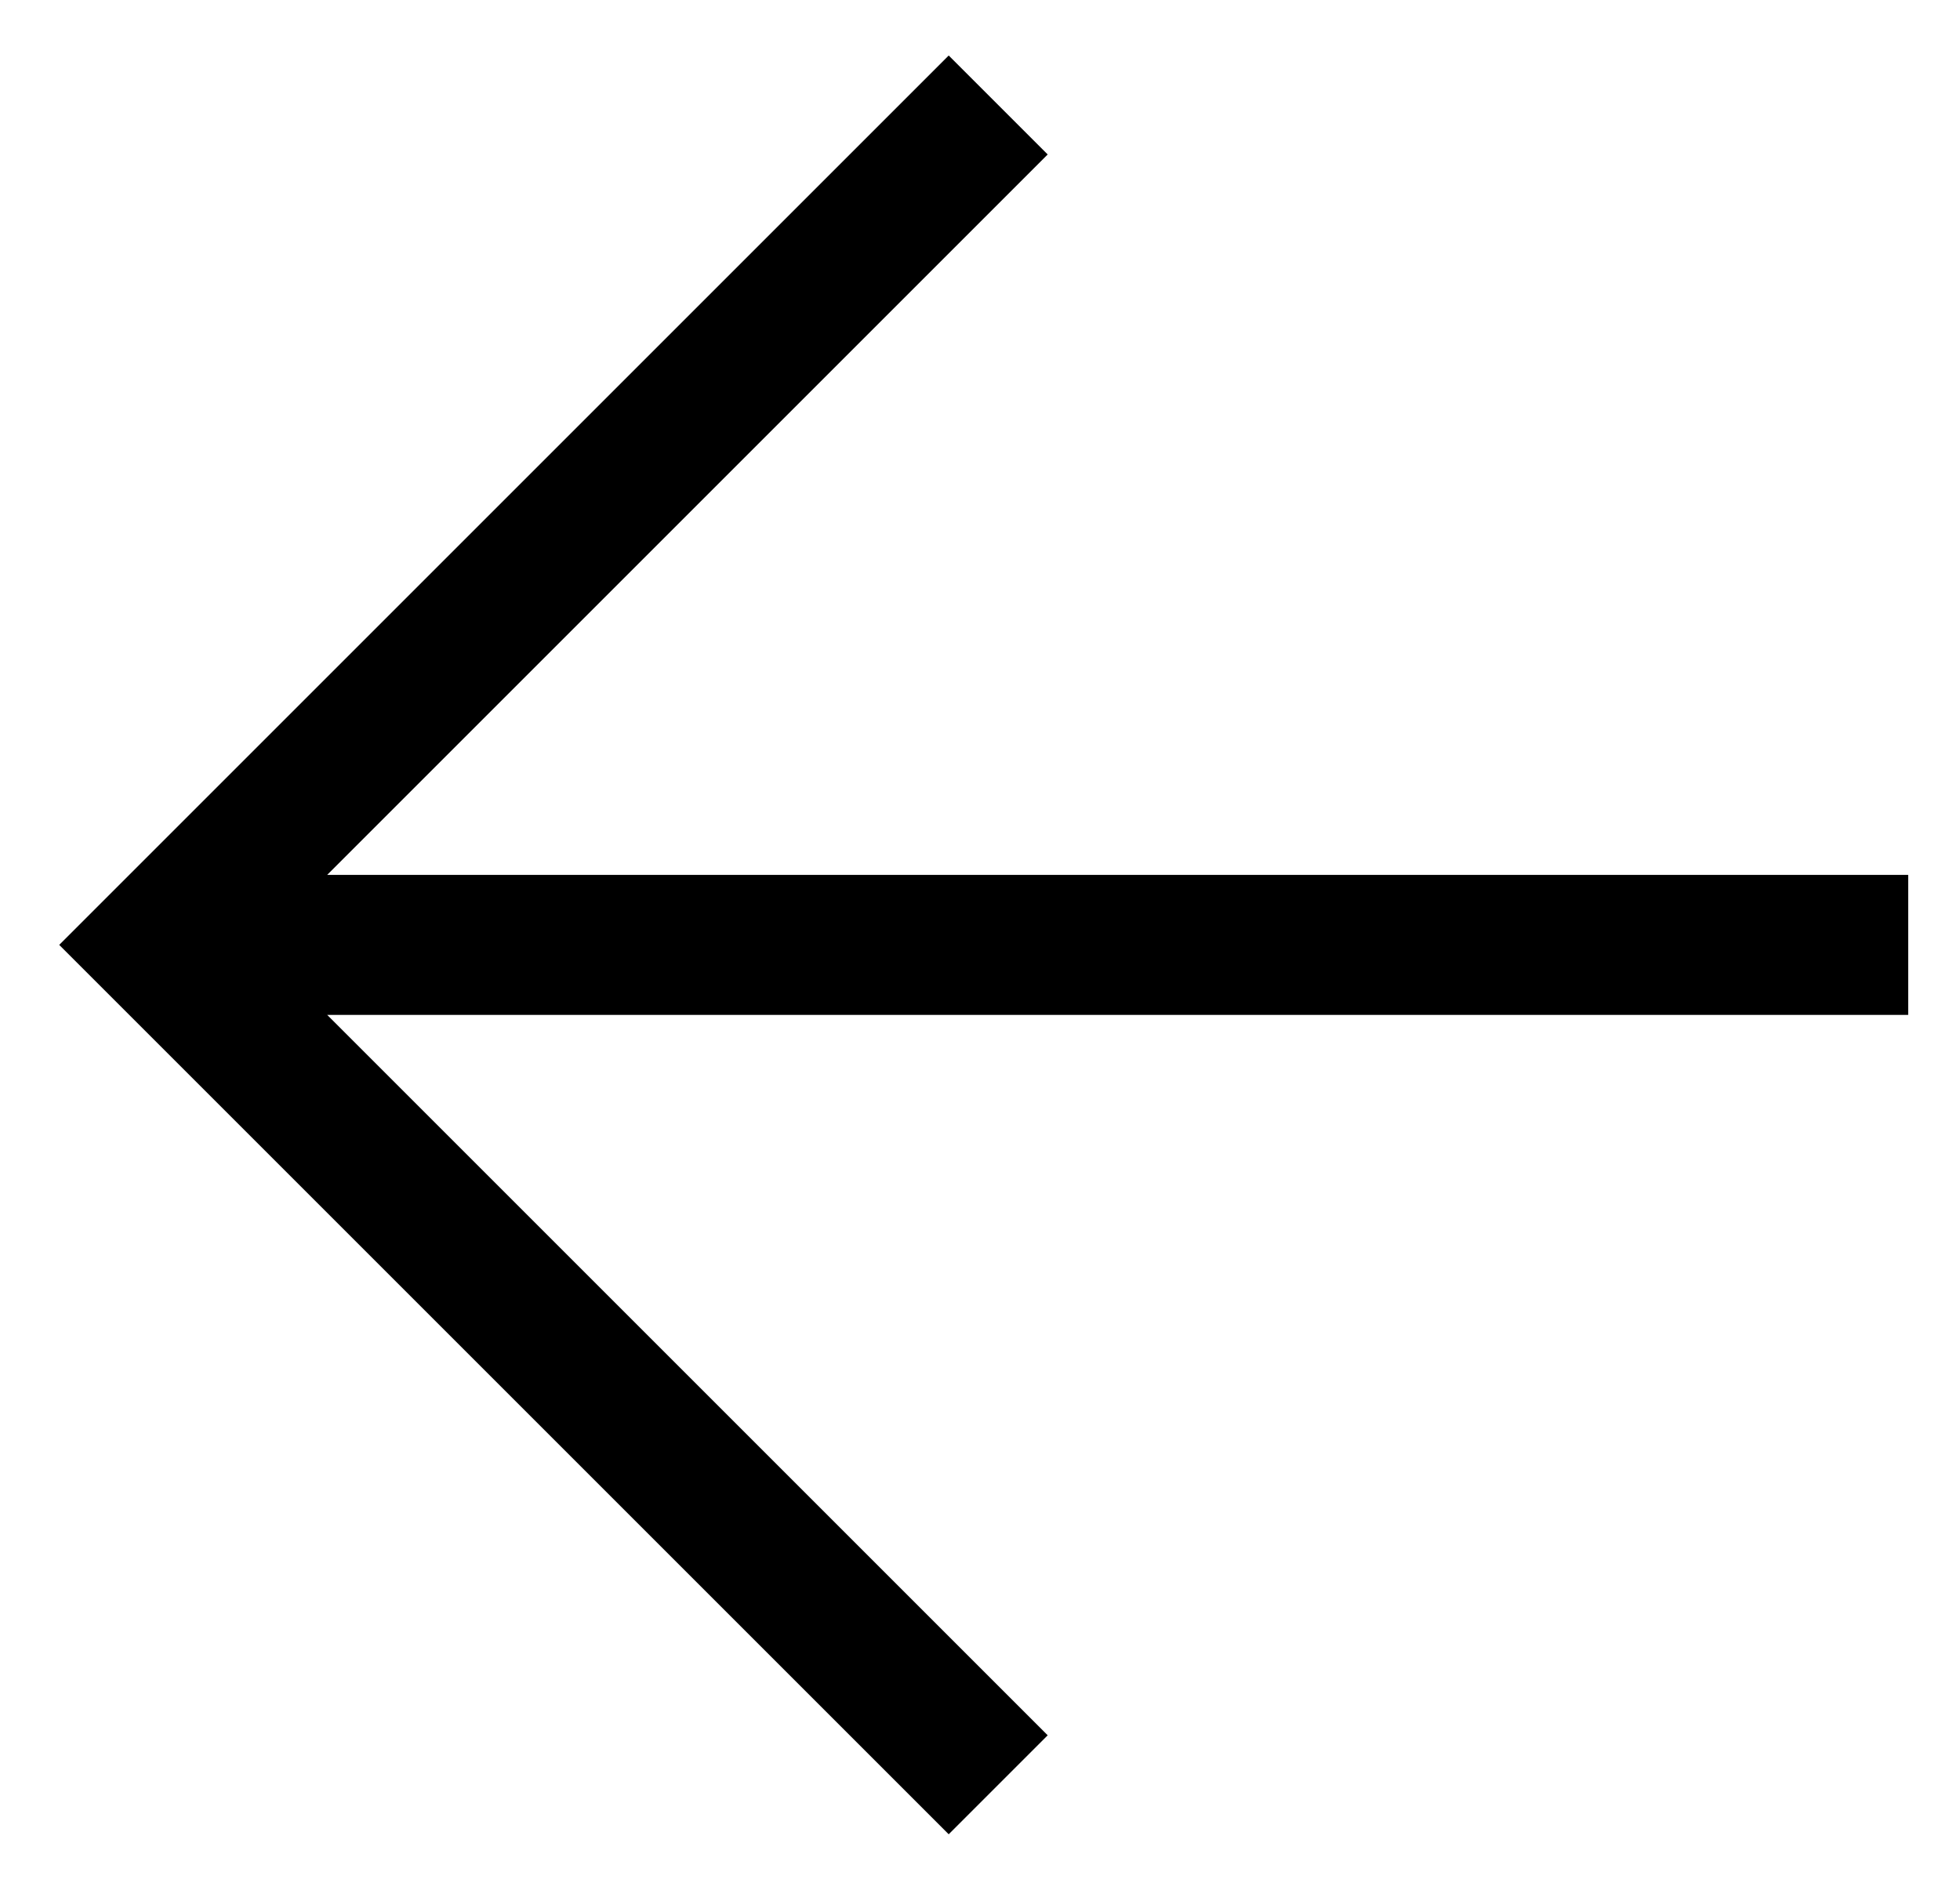
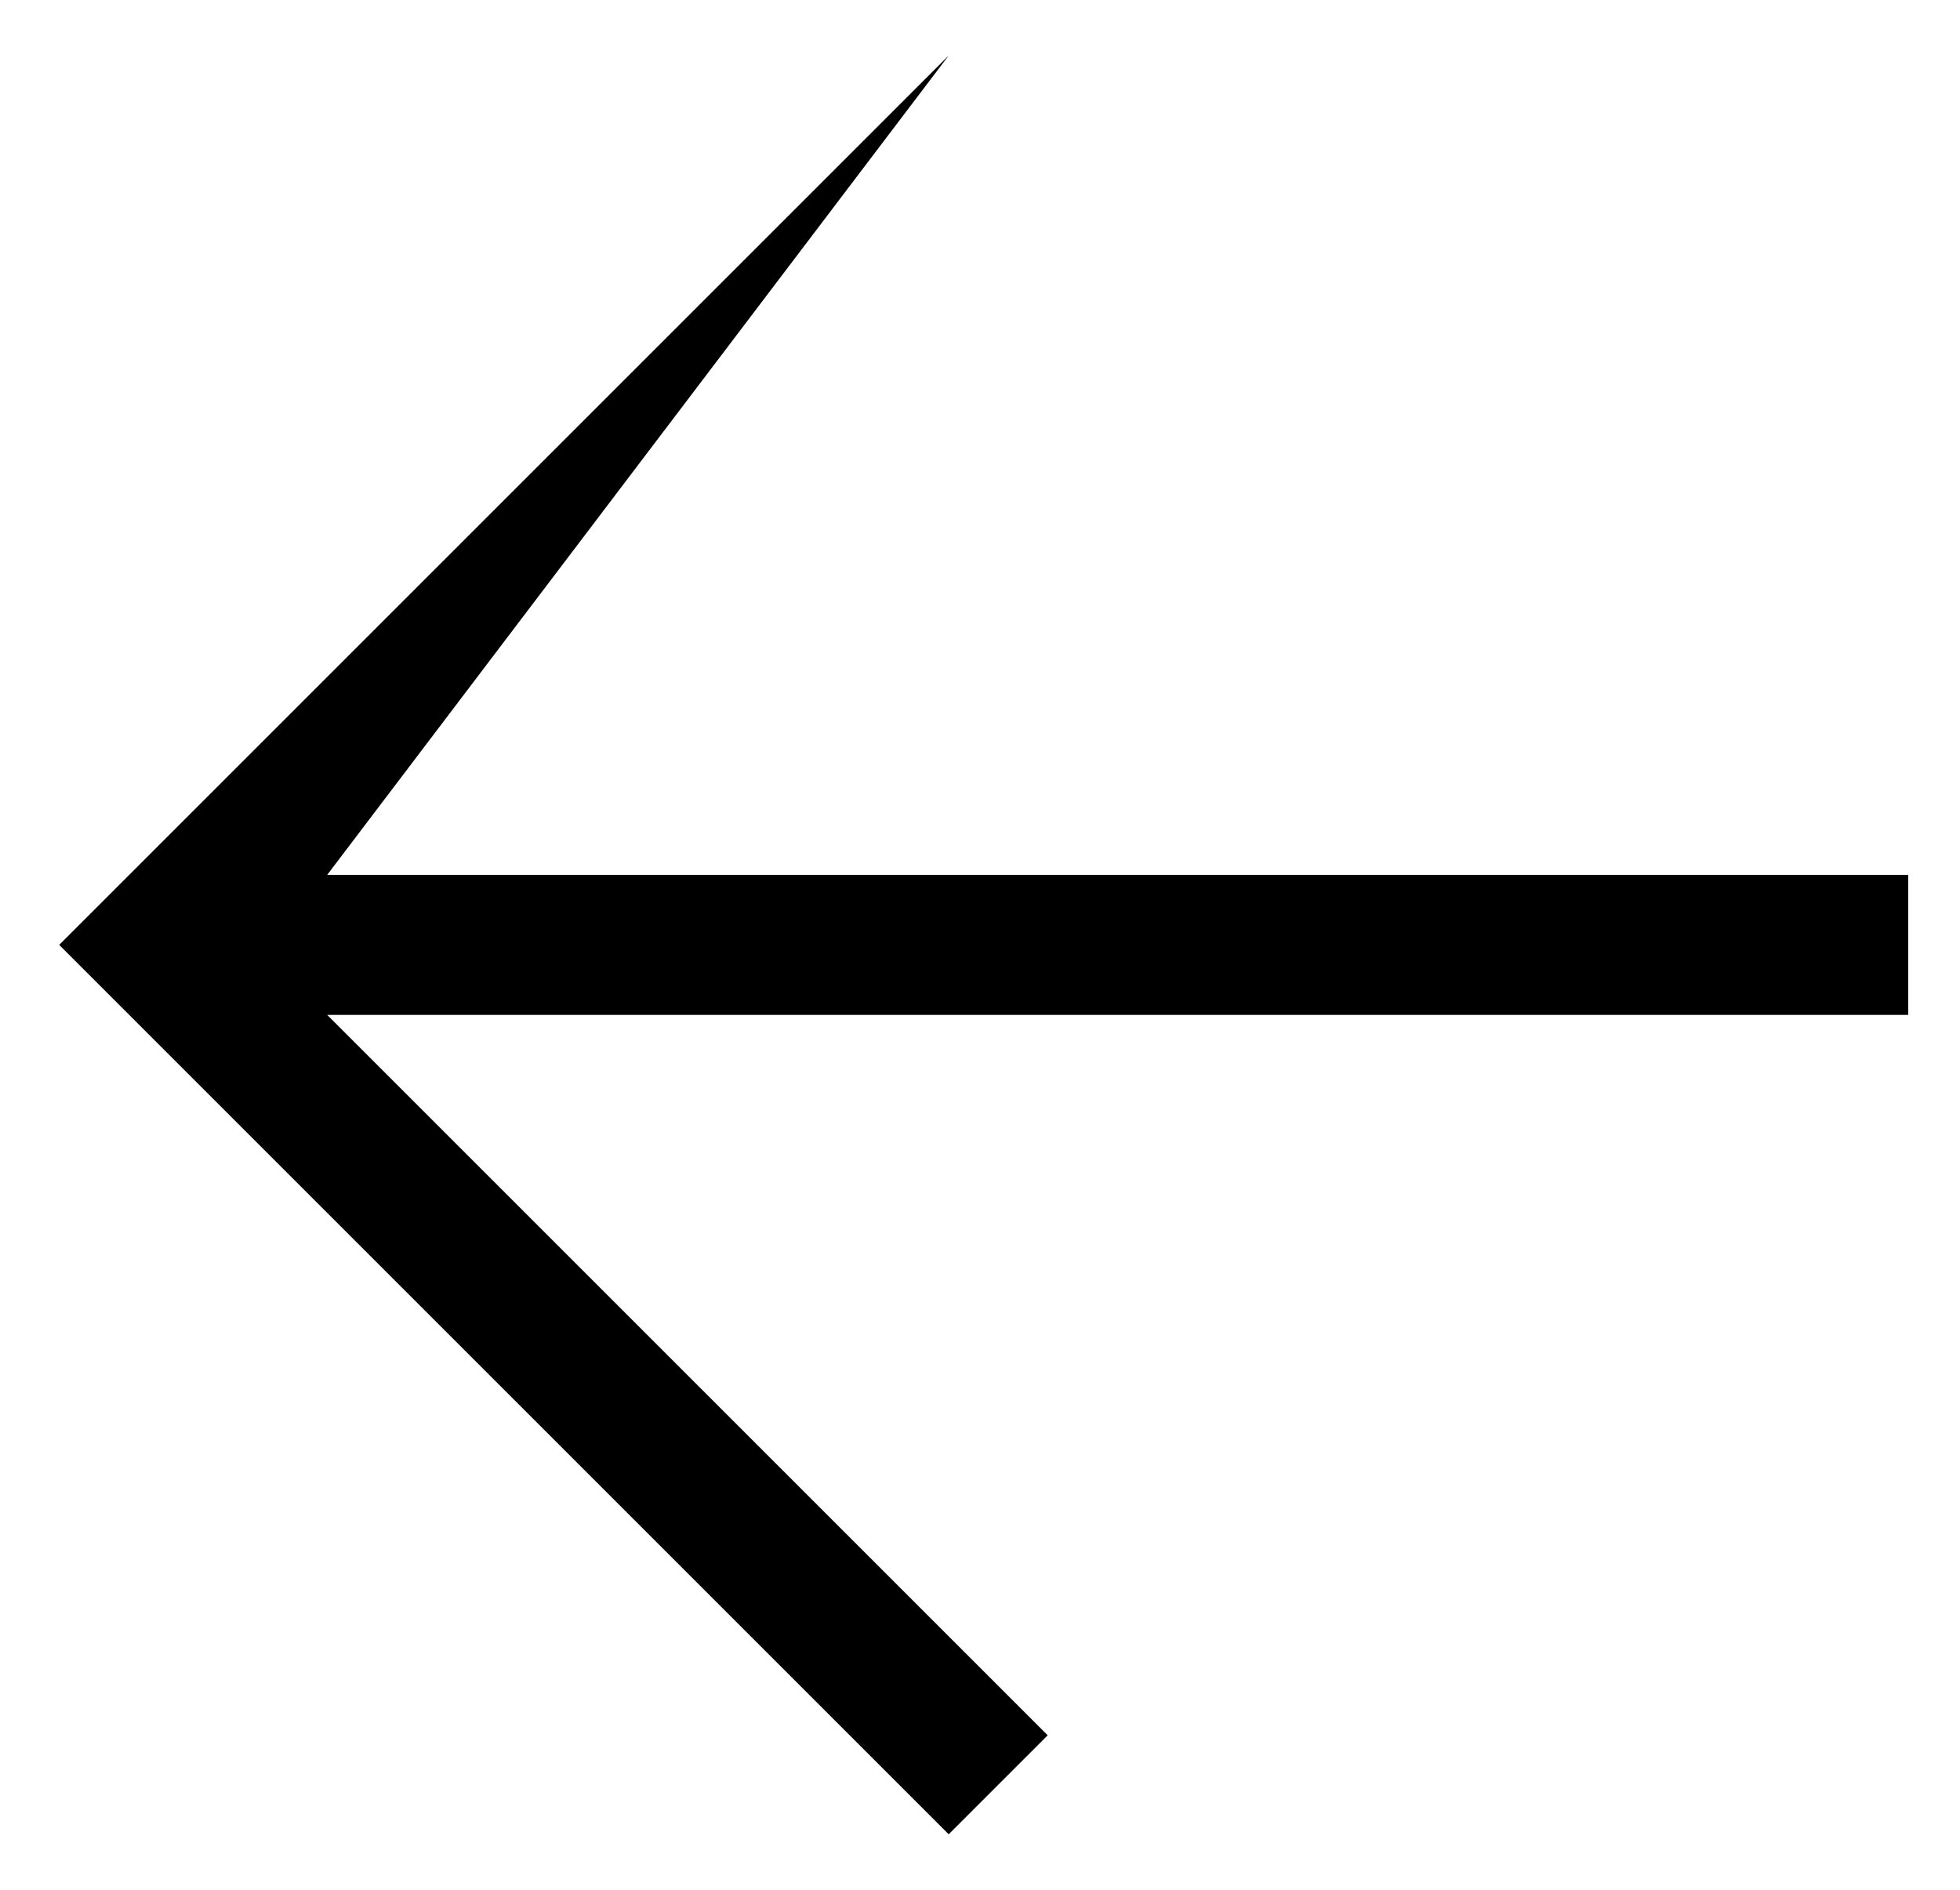
<svg xmlns="http://www.w3.org/2000/svg" width="28" height="27" viewBox="0 0 28 27" fill="none">
-   <path fill-rule="evenodd" clip-rule="evenodd" d="M1.553 12.793L0.846 13.5L1.553 14.207L13.553 26.207L14.967 24.793L4.674 14.5L27.26 14.5L27.26 12.5L4.674 12.5L14.967 2.207L13.553 0.793L1.553 12.793Z" fill="black" />
+   <path fill-rule="evenodd" clip-rule="evenodd" d="M1.553 12.793L0.846 13.5L1.553 14.207L13.553 26.207L14.967 24.793L4.674 14.5L27.26 14.5L27.26 12.5L4.674 12.5L13.553 0.793L1.553 12.793Z" fill="black" />
</svg>